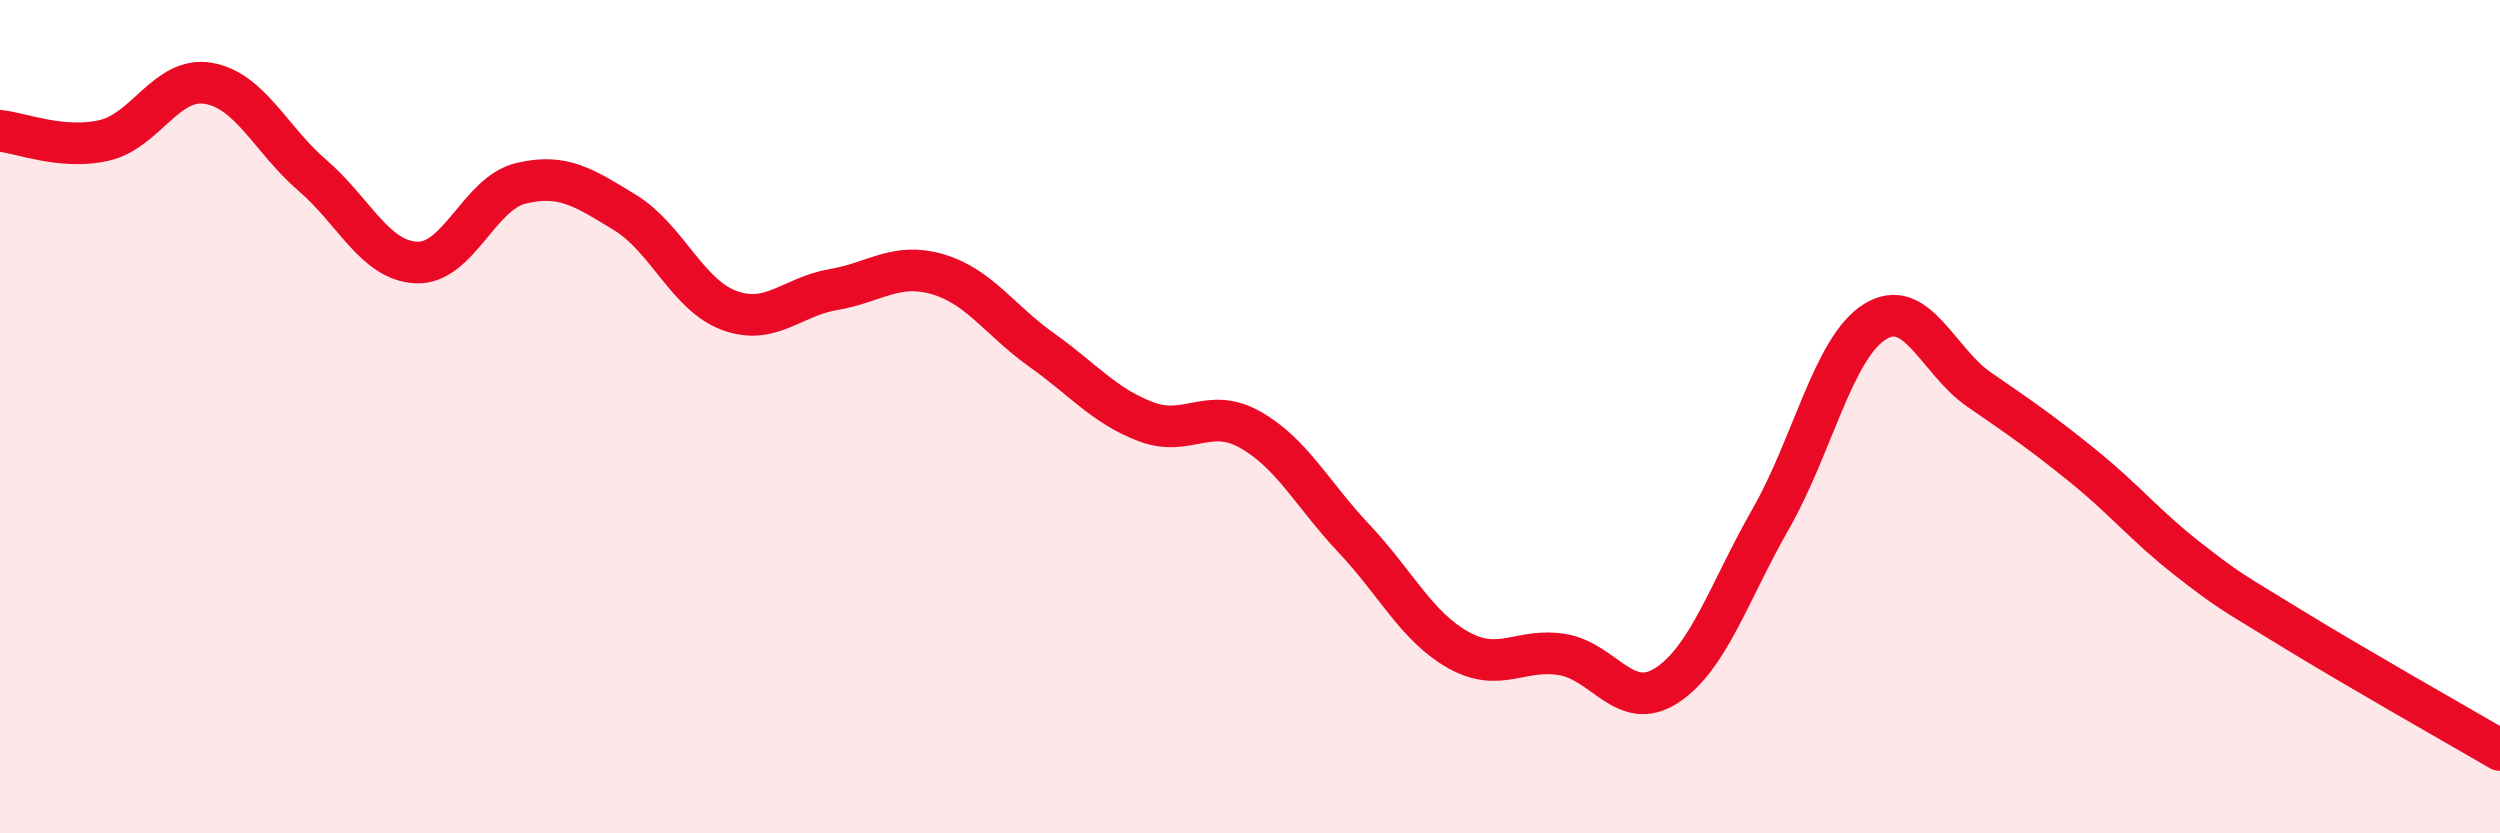
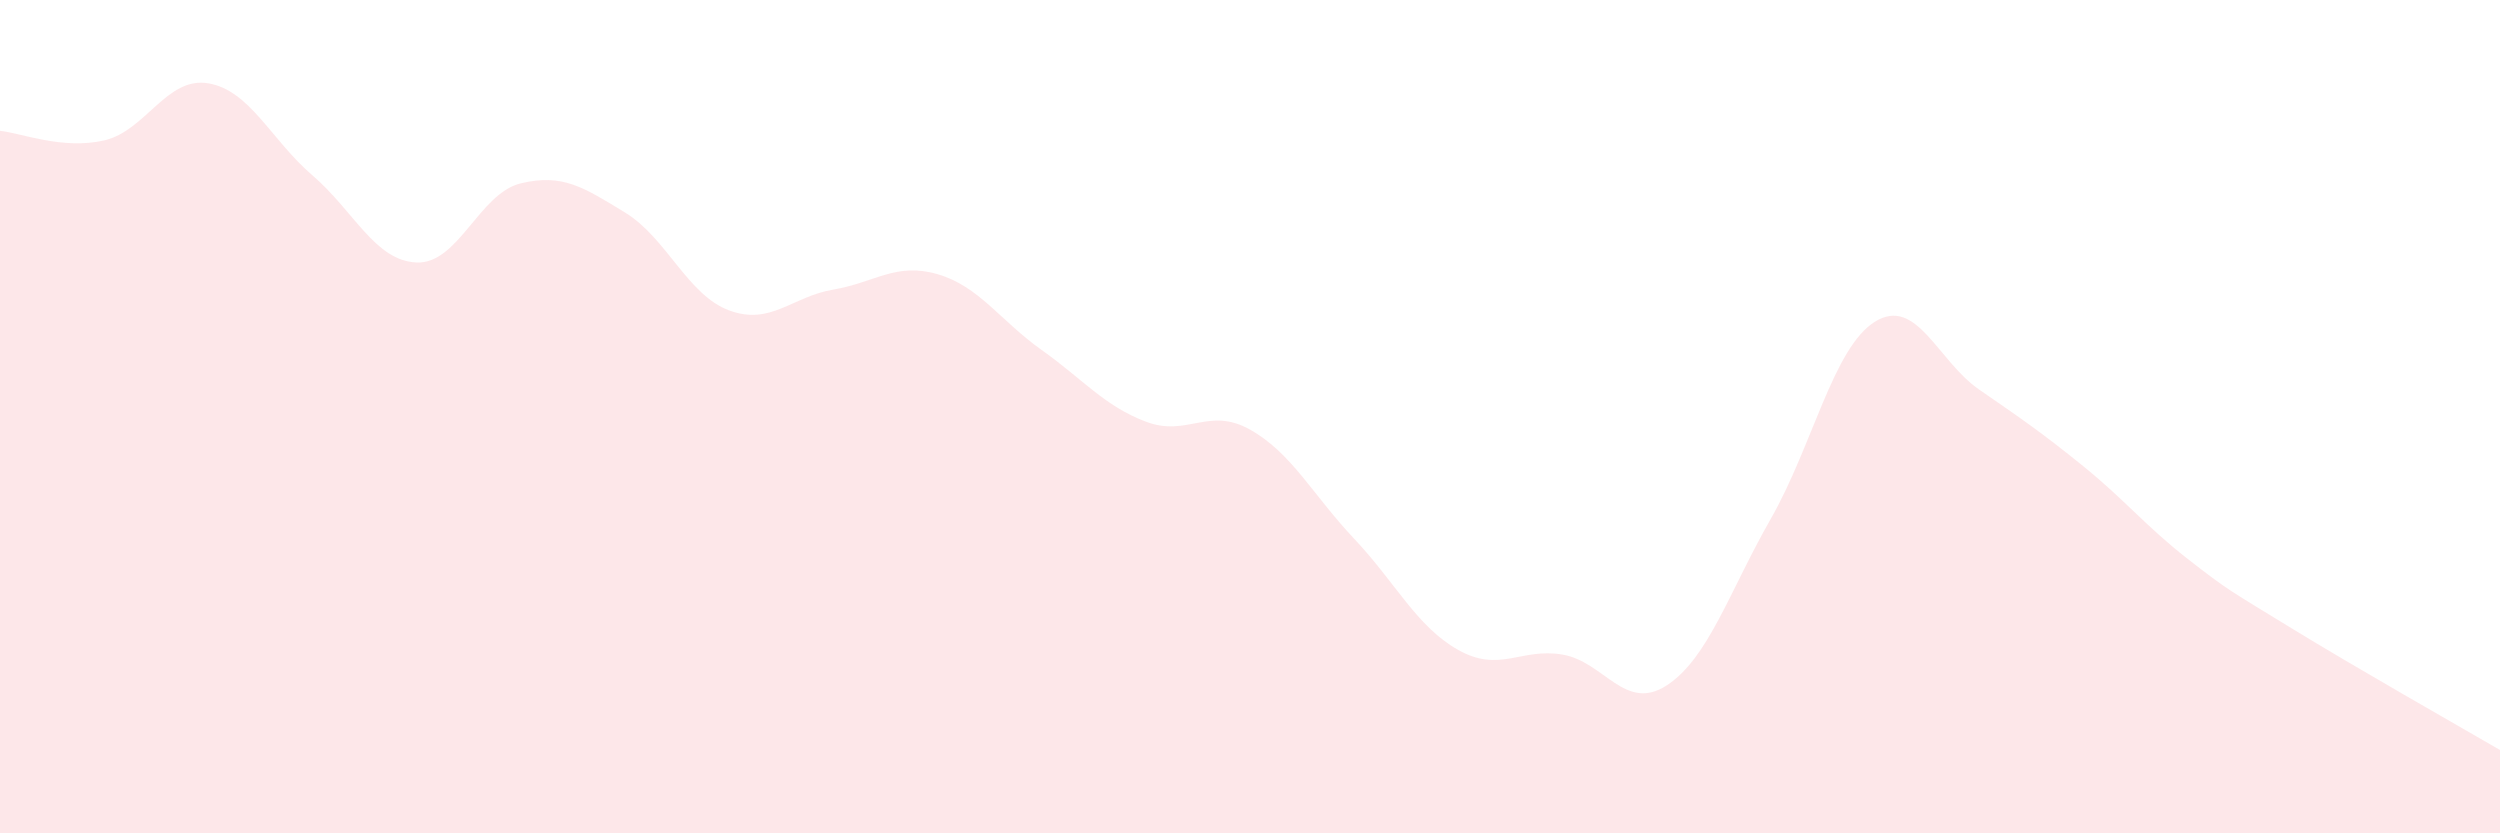
<svg xmlns="http://www.w3.org/2000/svg" width="60" height="20" viewBox="0 0 60 20">
  <path d="M 0,3.14 C 0.5,3.19 1.5,3.6 2.5,3.37 C 3.5,3.14 4,1.83 5,2 C 6,2.17 6.5,3.35 7.5,4.21 C 8.5,5.07 9,6.26 10,6.3 C 11,6.34 11.5,4.64 12.5,4.4 C 13.5,4.16 14,4.49 15,5.1 C 16,5.71 16.5,7.08 17.5,7.45 C 18.5,7.82 19,7.12 20,6.95 C 21,6.78 21.5,6.29 22.5,6.58 C 23.5,6.87 24,7.69 25,8.4 C 26,9.11 26.5,9.74 27.5,10.12 C 28.5,10.5 29,9.75 30,10.31 C 31,10.87 31.5,11.87 32.5,12.93 C 33.5,13.99 34,15.04 35,15.6 C 36,16.16 36.5,15.54 37.5,15.71 C 38.5,15.88 39,17.1 40,16.45 C 41,15.8 41.5,14.2 42.5,12.45 C 43.5,10.7 44,8.34 45,7.72 C 46,7.1 46.5,8.66 47.5,9.35 C 48.5,10.04 49,10.38 50,11.19 C 51,12 51.5,12.63 52.5,13.41 C 53.5,14.19 53.5,14.16 55,15.08 C 56.5,16 59,17.42 60,18L60 20L0 20Z" fill="#EB0A25" opacity="0.1" stroke-linecap="round" stroke-linejoin="round" />
-   <path d="M 0,3.14 C 0.5,3.19 1.5,3.6 2.5,3.37 C 3.5,3.14 4,1.83 5,2 C 6,2.17 6.5,3.35 7.5,4.21 C 8.5,5.07 9,6.26 10,6.3 C 11,6.34 11.5,4.64 12.5,4.4 C 13.5,4.16 14,4.49 15,5.1 C 16,5.71 16.5,7.08 17.5,7.45 C 18.5,7.82 19,7.12 20,6.95 C 21,6.78 21.5,6.29 22.5,6.58 C 23.5,6.87 24,7.69 25,8.4 C 26,9.11 26.5,9.74 27.5,10.12 C 28.5,10.5 29,9.75 30,10.31 C 31,10.87 31.5,11.87 32.5,12.93 C 33.5,13.99 34,15.04 35,15.6 C 36,16.16 36.5,15.54 37.5,15.71 C 38.5,15.88 39,17.1 40,16.45 C 41,15.8 41.5,14.2 42.5,12.45 C 43.5,10.7 44,8.34 45,7.72 C 46,7.1 46.5,8.66 47.5,9.35 C 48.5,10.04 49,10.38 50,11.19 C 51,12 51.5,12.63 52.5,13.41 C 53.5,14.19 53.5,14.16 55,15.08 C 56.5,16 59,17.42 60,18" stroke="#EB0A25" stroke-width="1" fill="none" stroke-linecap="round" stroke-linejoin="round" />
</svg>